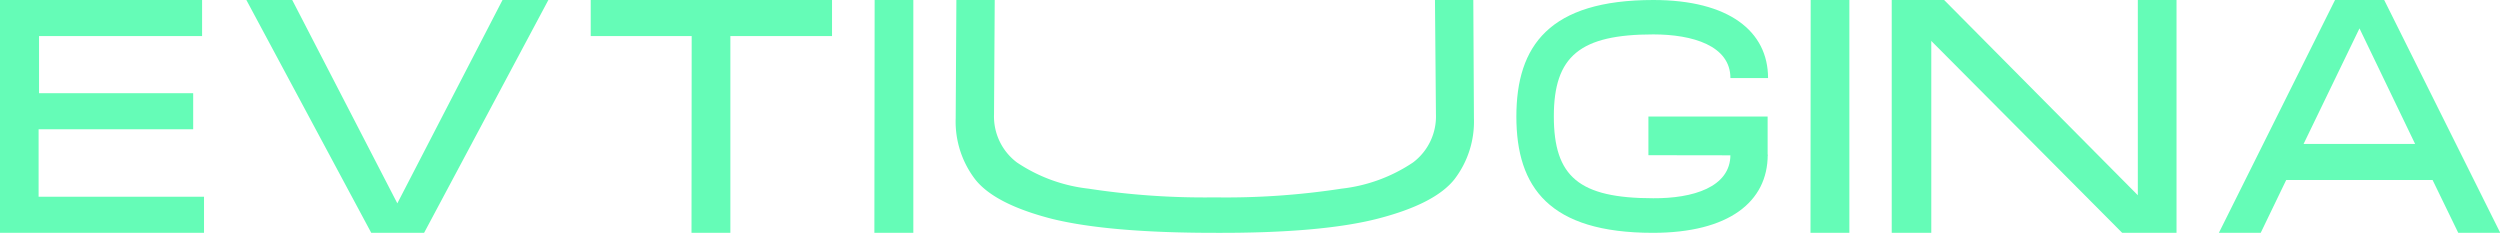
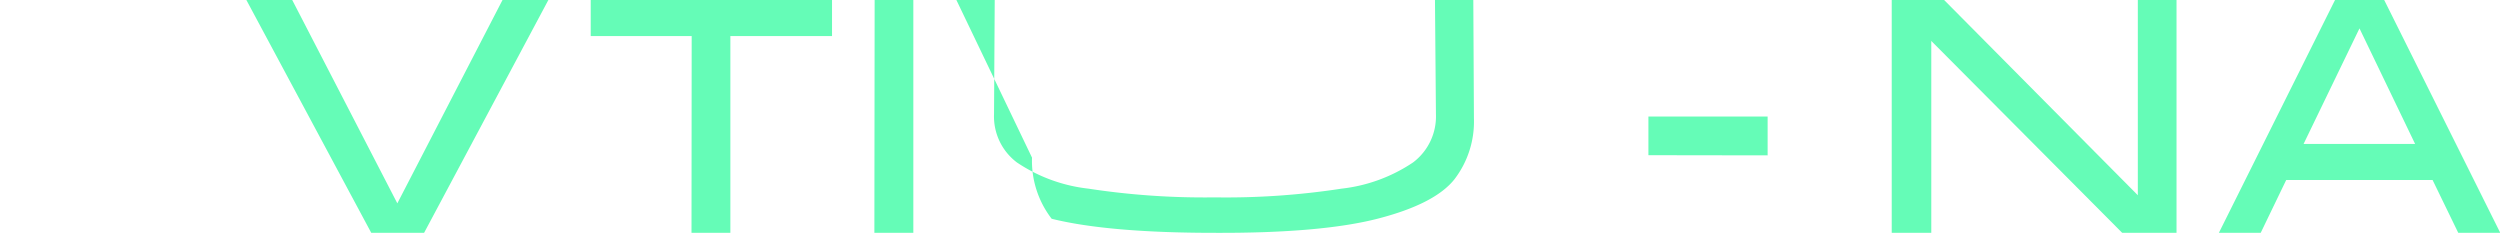
<svg xmlns="http://www.w3.org/2000/svg" viewBox="0 0 286.26 26.66">
  <defs>
    <style>.cls-1{fill:#65fcb7;}</style>
  </defs>
  <title>Evtiugina</title>
  <g id="Слой_2" data-name="Слой 2">
    <g id="Слой_1-2" data-name="Слой 1">
      <path class="cls-1" d="M28.21,0h5.25l13,25.15H44.53L57.54,0h5.25L48.56,26.66H42.51Z" />
      <polygon class="cls-1" points="79.2 4.13 67.64 4.13 67.64 0 95.27 0 95.27 4.13 83.63 4.13 83.63 26.66 79.18 26.66 79.2 4.13" />
      <polygon class="cls-1" points="100.15 0 104.58 0 104.58 26.66 100.12 26.66 100.15 0" />
-       <path class="cls-1" d="M120.42,25.05q-6.51-1.68-8.74-4.49a10.86,10.86,0,0,1-2.25-7L109.51,0h4.39l-.08,13.07a6.59,6.59,0,0,0,2.62,5.53,18.31,18.31,0,0,0,8.18,3,87.73,87.73,0,0,0,14.48,1,87.06,87.06,0,0,0,14.52-1,18.31,18.31,0,0,0,8.18-3,6.59,6.59,0,0,0,2.62-5.53L164.31,0h4.39l.07,13.54a10.85,10.85,0,0,1-2.24,7q-2.24,2.81-8.74,4.49T139.1,26.66Q126.92,26.66,120.42,25.05Z" />
-       <path class="cls-1" d="M198.14,17.72h4.27c0,5.38-4.44,8.94-13.15,8.94-11.85,0-15.63-5.19-15.63-13.31S177.41,0,189.31,0c8.66,0,13.14,3.58,13.14,8.94h-4.31c0-3.71-4.33-5-8.83-5-8.37,0-11.39,2.47-11.39,9.38s2.88,9.38,11.39,9.38C193.81,22.73,198.14,21.45,198.14,17.72Z" />
+       <path class="cls-1" d="M120.42,25.05a10.86,10.86,0,0,1-2.25-7L109.51,0h4.39l-.08,13.07a6.59,6.59,0,0,0,2.62,5.53,18.31,18.31,0,0,0,8.18,3,87.73,87.73,0,0,0,14.48,1,87.06,87.06,0,0,0,14.52-1,18.31,18.31,0,0,0,8.18-3,6.59,6.59,0,0,0,2.62-5.53L164.31,0h4.39l.07,13.54a10.85,10.85,0,0,1-2.24,7q-2.24,2.81-8.74,4.49T139.1,26.66Q126.92,26.66,120.42,25.05Z" />
      <polygon class="cls-1" points="188.75 17.77 188.75 13.34 202.4 13.34 202.4 17.79 188.75 17.77" />
-       <polygon class="cls-1" points="207.33 0 211.76 0 211.76 26.66 207.31 26.66 207.33 0" />
      <path class="cls-1" d="M249.22,0V26.66H243L219.46,3l1.68-.28V26.66h-4.53V0h6l23.86,24.05-1.68.26V0Z" />
      <path class="cls-1" d="M276.54,16.48,270.17,3.25l-6.4,13.23Zm2,4.13H261.78l-2.92,6.05h-4.79L267.37,0H273l13.29,26.66h-4.81Z" />
-       <polygon class="cls-1" points="0 0 23.14 0 23.14 4.13 4.47 4.13 4.47 10.67 22.12 10.67 22.12 14.8 4.42 14.8 4.42 22.53 23.36 22.53 23.36 26.66 0 26.66 0 0" />
    </g>
  </g>
</svg>